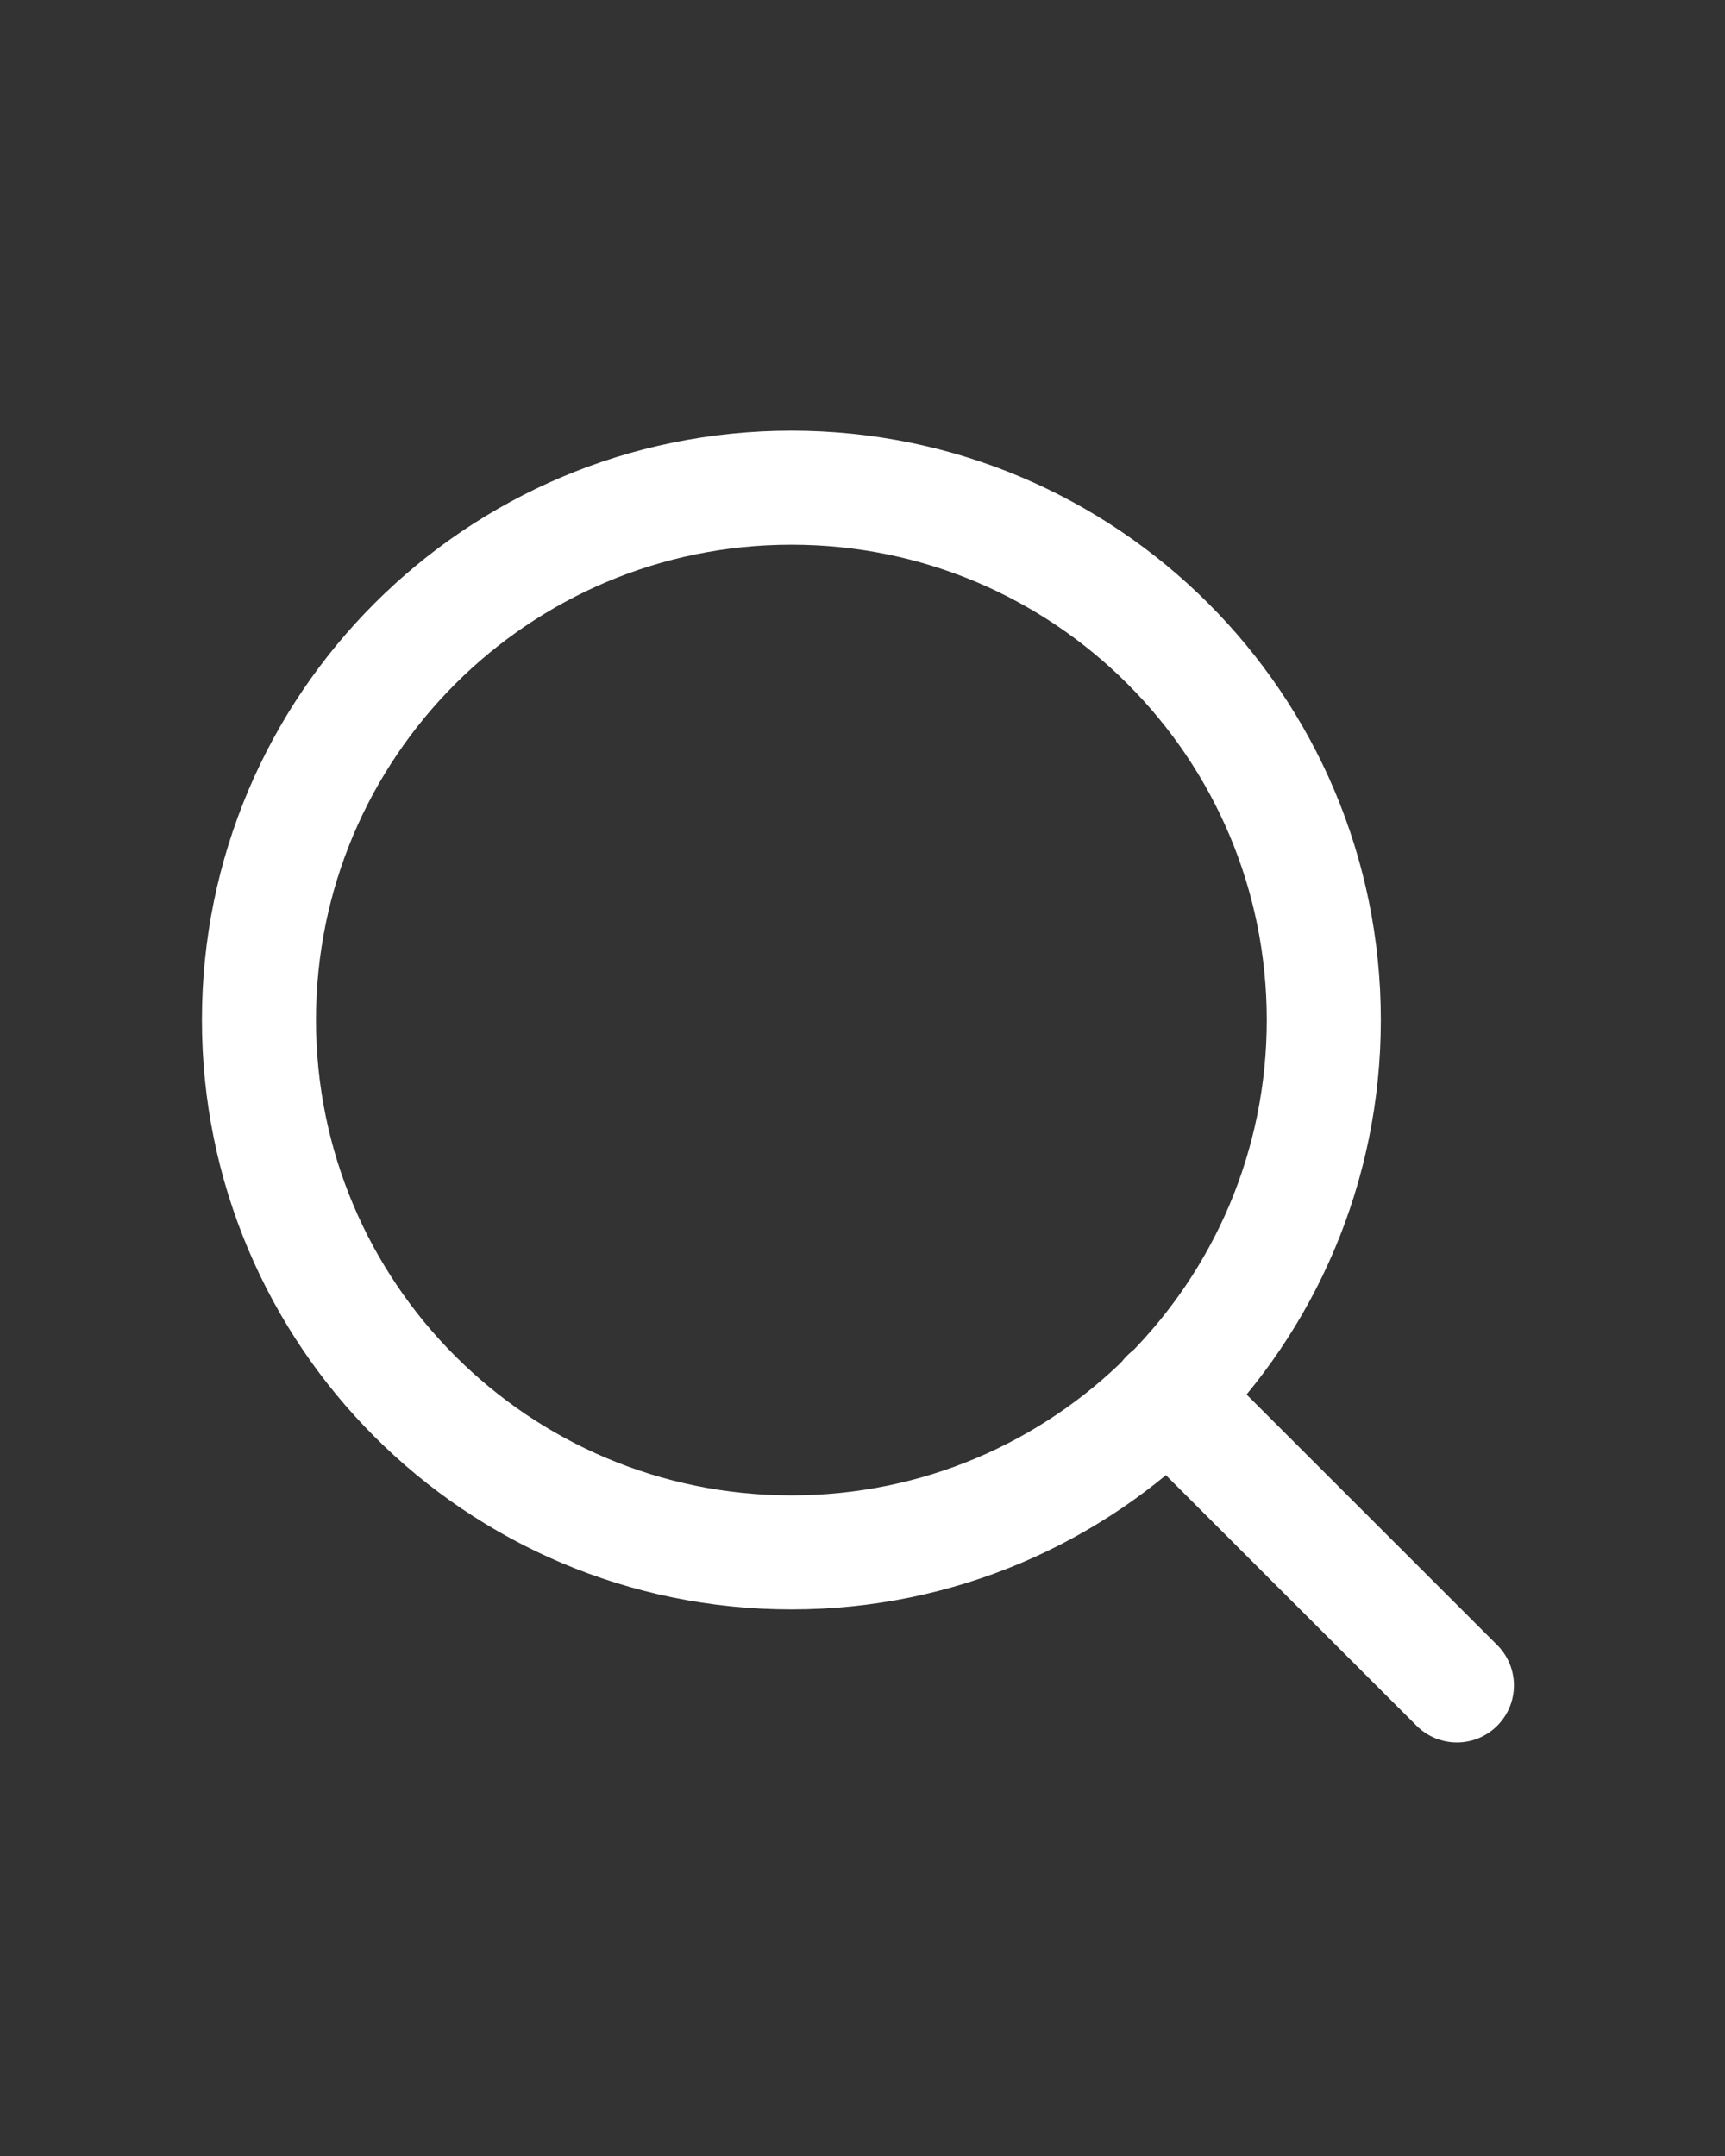
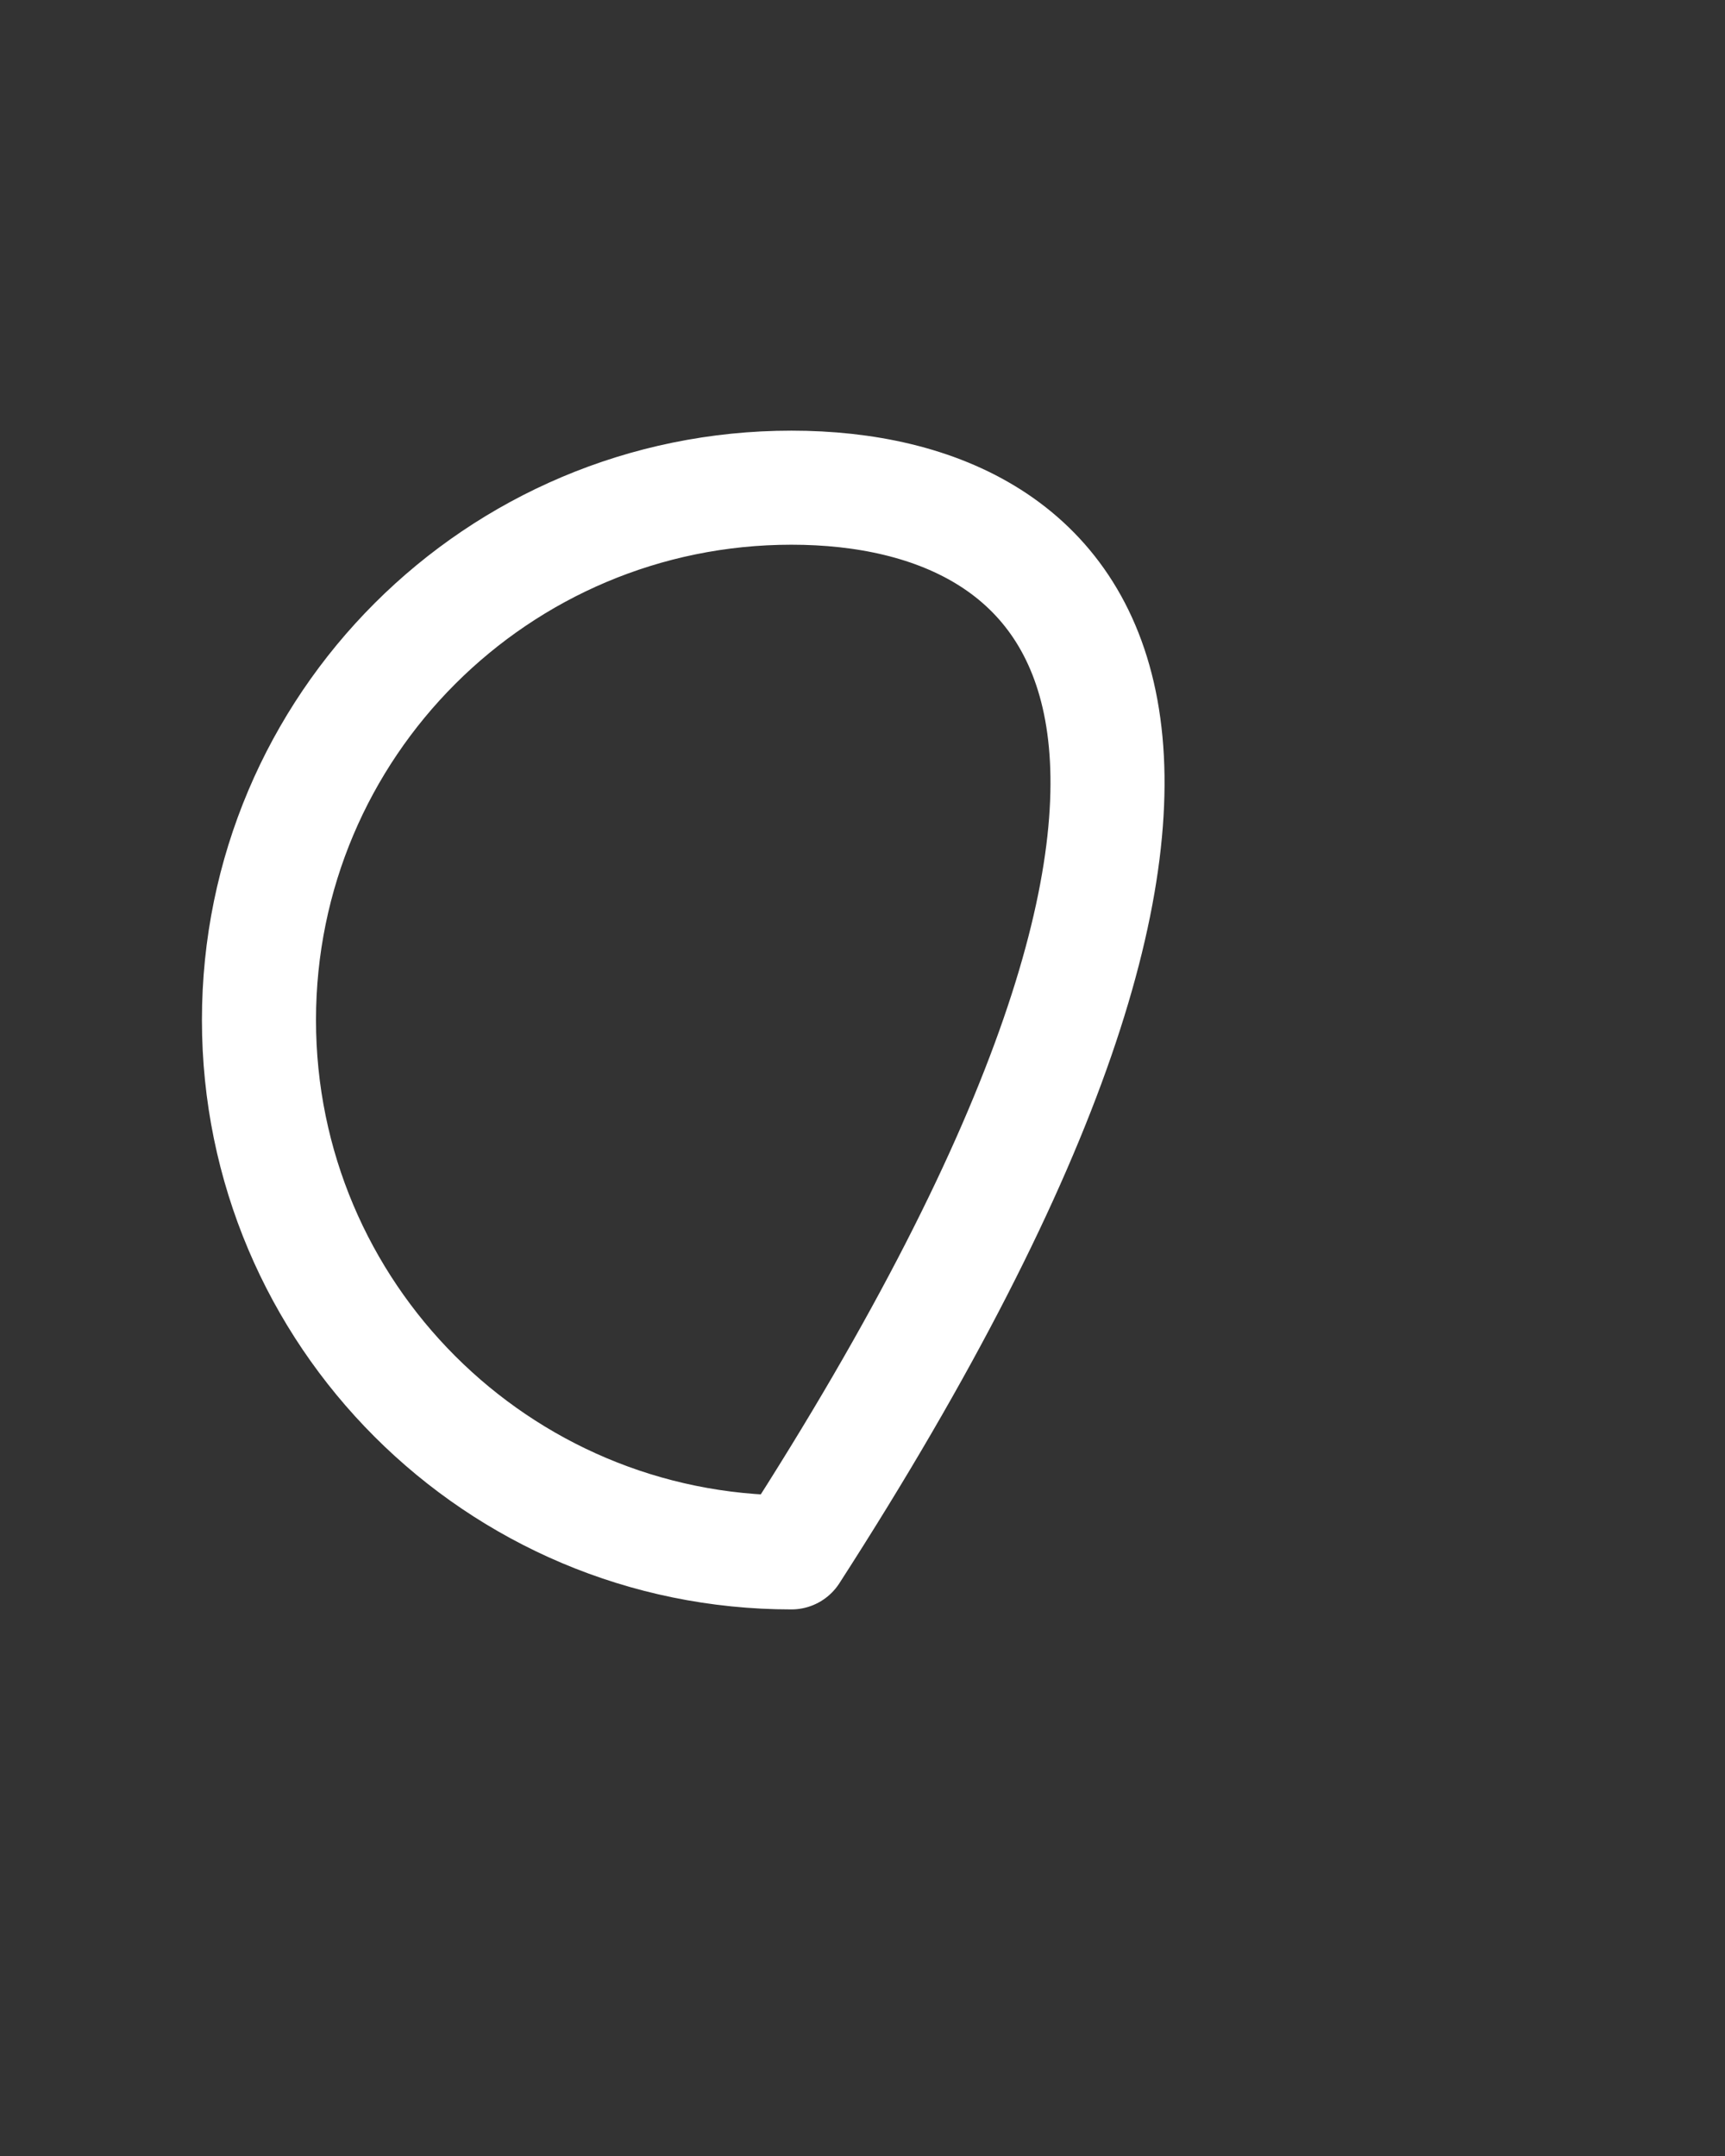
<svg xmlns="http://www.w3.org/2000/svg" width="24" height="30" viewBox="0 0 24 30" fill="none">
  <rect x="0" y="0" width="24" height="30" fill="#333333" stroke="none" />
-   <path d="M11.011 21.601C15.102 21.601 18.418 18.284 18.418 14.193C18.418 10.102 15.102 6.786 11.011 6.786C6.92 6.786 3.603 10.102 3.603 14.193C3.603 18.284 6.92 21.601 11.011 21.601Z" stroke="white" stroke-width="1.587" stroke-linecap="round" stroke-linejoin="round" />
-   <path d="M20.27 23.452L16.242 19.425" stroke="white" stroke-width="1.587" stroke-linecap="round" stroke-linejoin="round" />
+   <path d="M11.011 21.601C18.418 10.102 15.102 6.786 11.011 6.786C6.92 6.786 3.603 10.102 3.603 14.193C3.603 18.284 6.92 21.601 11.011 21.601Z" stroke="white" stroke-width="1.587" stroke-linecap="round" stroke-linejoin="round" />
</svg>